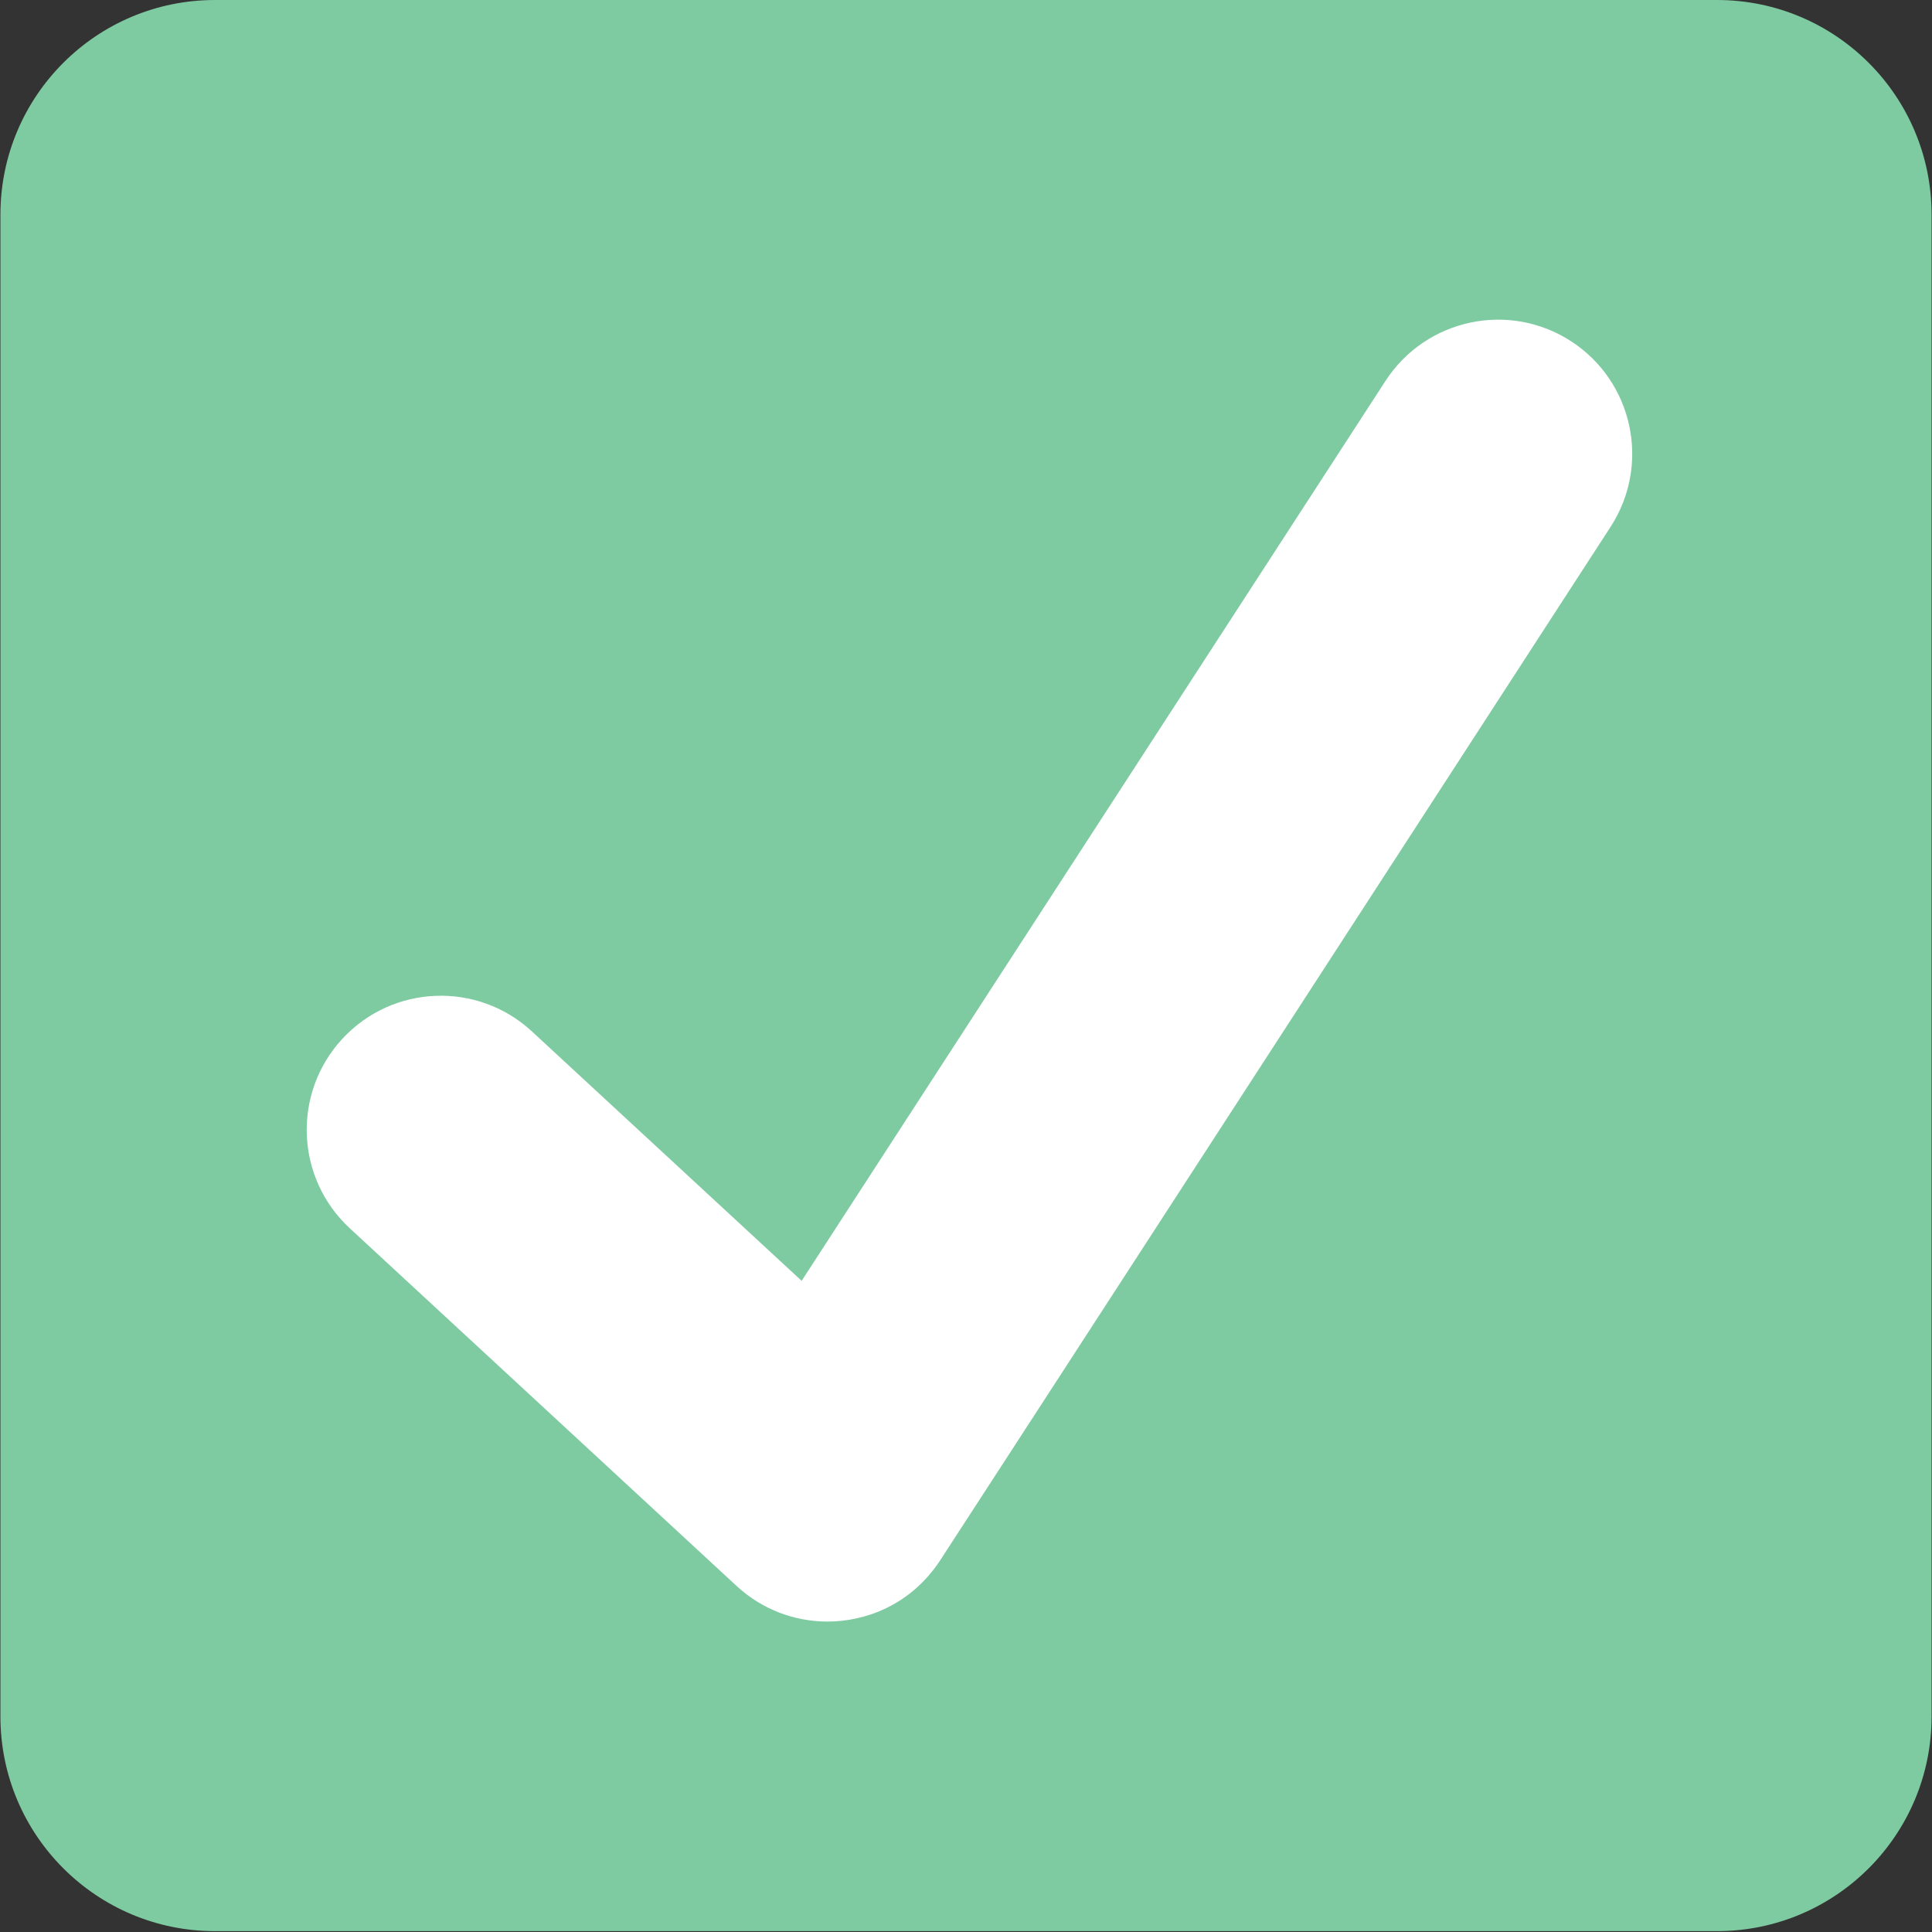
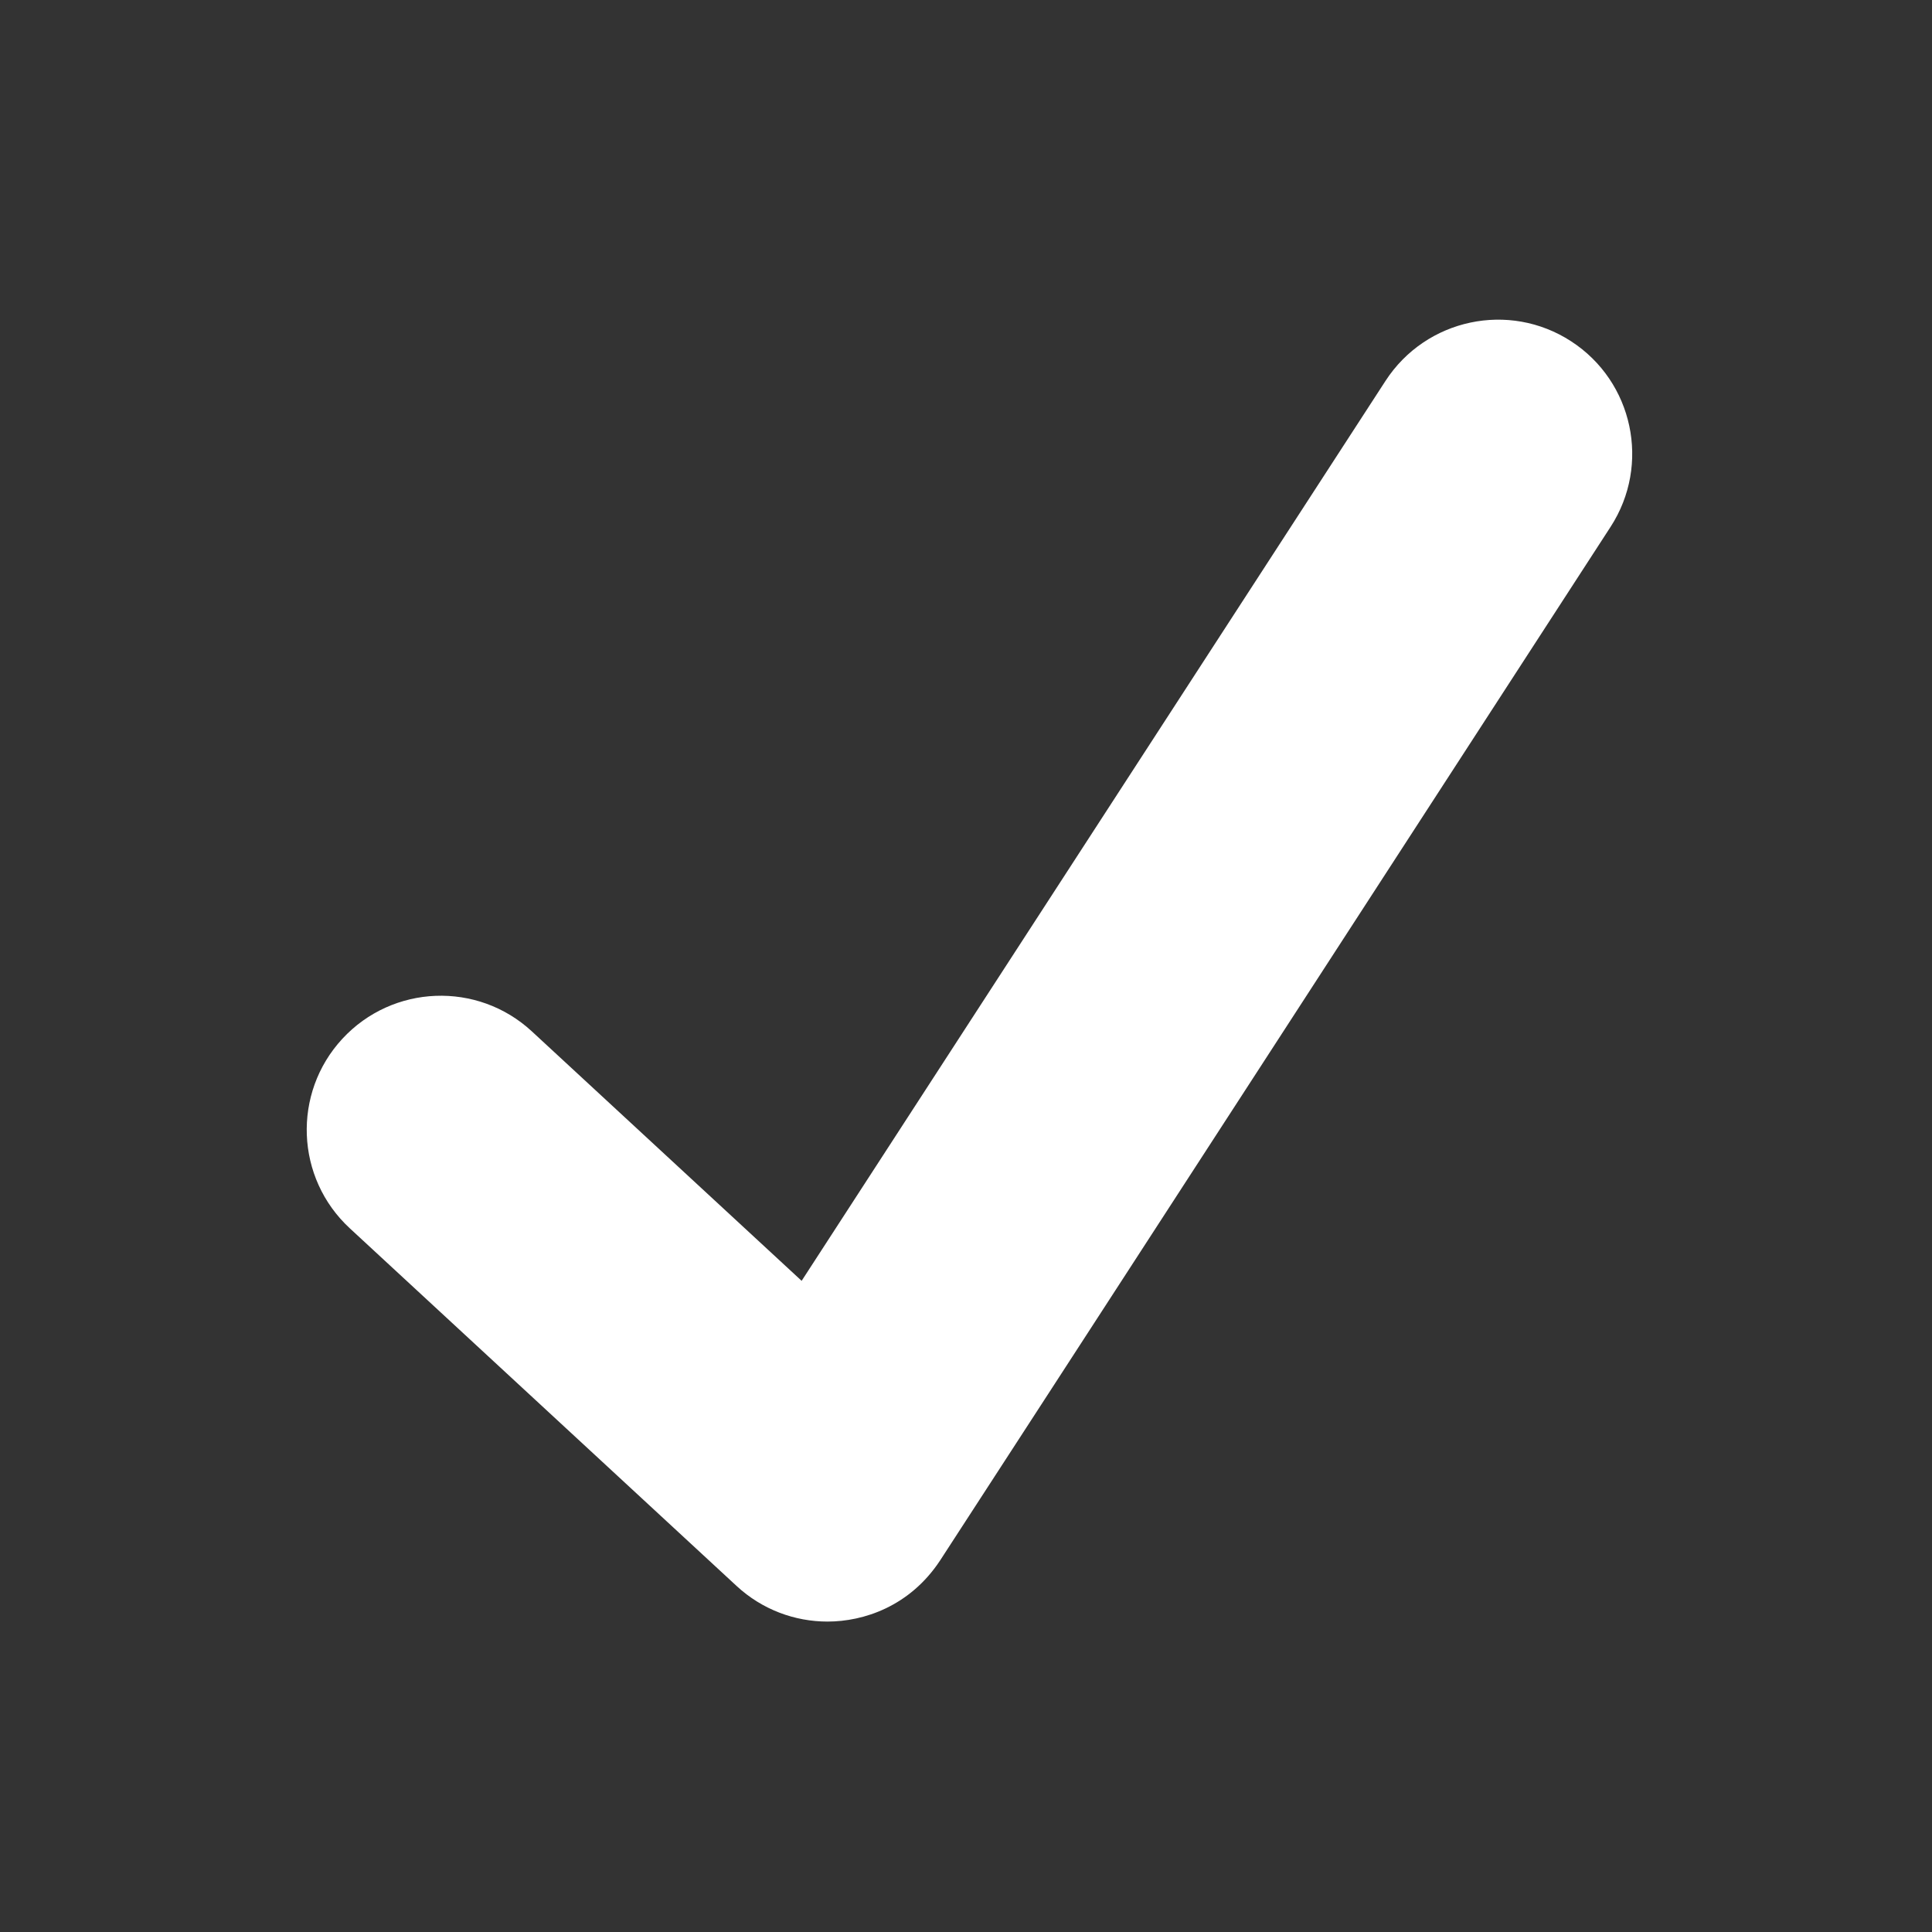
<svg xmlns="http://www.w3.org/2000/svg" width="2250pt" height="2250pt" viewBox="0 0 2250 2250" version="1.2">
  <rect x="0" y="0" width="2250" height="2250" fill="#333333" stroke="none" />
  <defs>
    <clipPath id="clip1">
      <path d="M 0.5 0 L 2249.5 0 L 2249.5 2249 L 0.5 2249 Z M 0.5 0 " />
    </clipPath>
  </defs>
  <g id="surface1">
    <g clip-path="url(#clip1)" clip-rule="nonzero">
-       <path style=" stroke:none;fill-rule:nonzero;fill:rgb(49.409%,79.61%,63.139%);fill-opacity:1;" d="M 2249.5 1999.113 C 2249.5 2137.113 2137.613 2249 1999.613 2249 L 250.391 2249 C 112.387 2249 0.5 2137.113 0.5 1999.113 L 0.5 249.891 C 0.5 111.887 112.387 0 250.391 0 L 1999.613 0 C 2137.613 0 2249.5 111.887 2249.5 249.891 Z M 2249.5 1999.113 " />
-     </g>
+       </g>
    <path style=" stroke:none;fill-rule:nonzero;fill:rgb(100%,100%,100%);fill-opacity:1;" d="M 1829.688 397.449 C 1757.469 350.531 1660.762 371.086 1613.656 443.43 L 933.586 1491.648 L 619.414 1201.152 C 556.066 1142.555 457.234 1146.492 398.699 1209.773 C 340.16 1273.121 344.035 1371.953 407.383 1430.488 L 857.742 1846.93 C 887.73 1874.73 925.84 1888.473 963.695 1888.473 C 1005.742 1888.473 1059.527 1870.855 1094.824 1817.316 C 1115.566 1785.707 1875.73 613.477 1875.73 613.477 C 1922.645 541.074 1902.031 444.367 1829.688 397.449 Z M 1829.688 397.449 " />
  </g>
</svg>